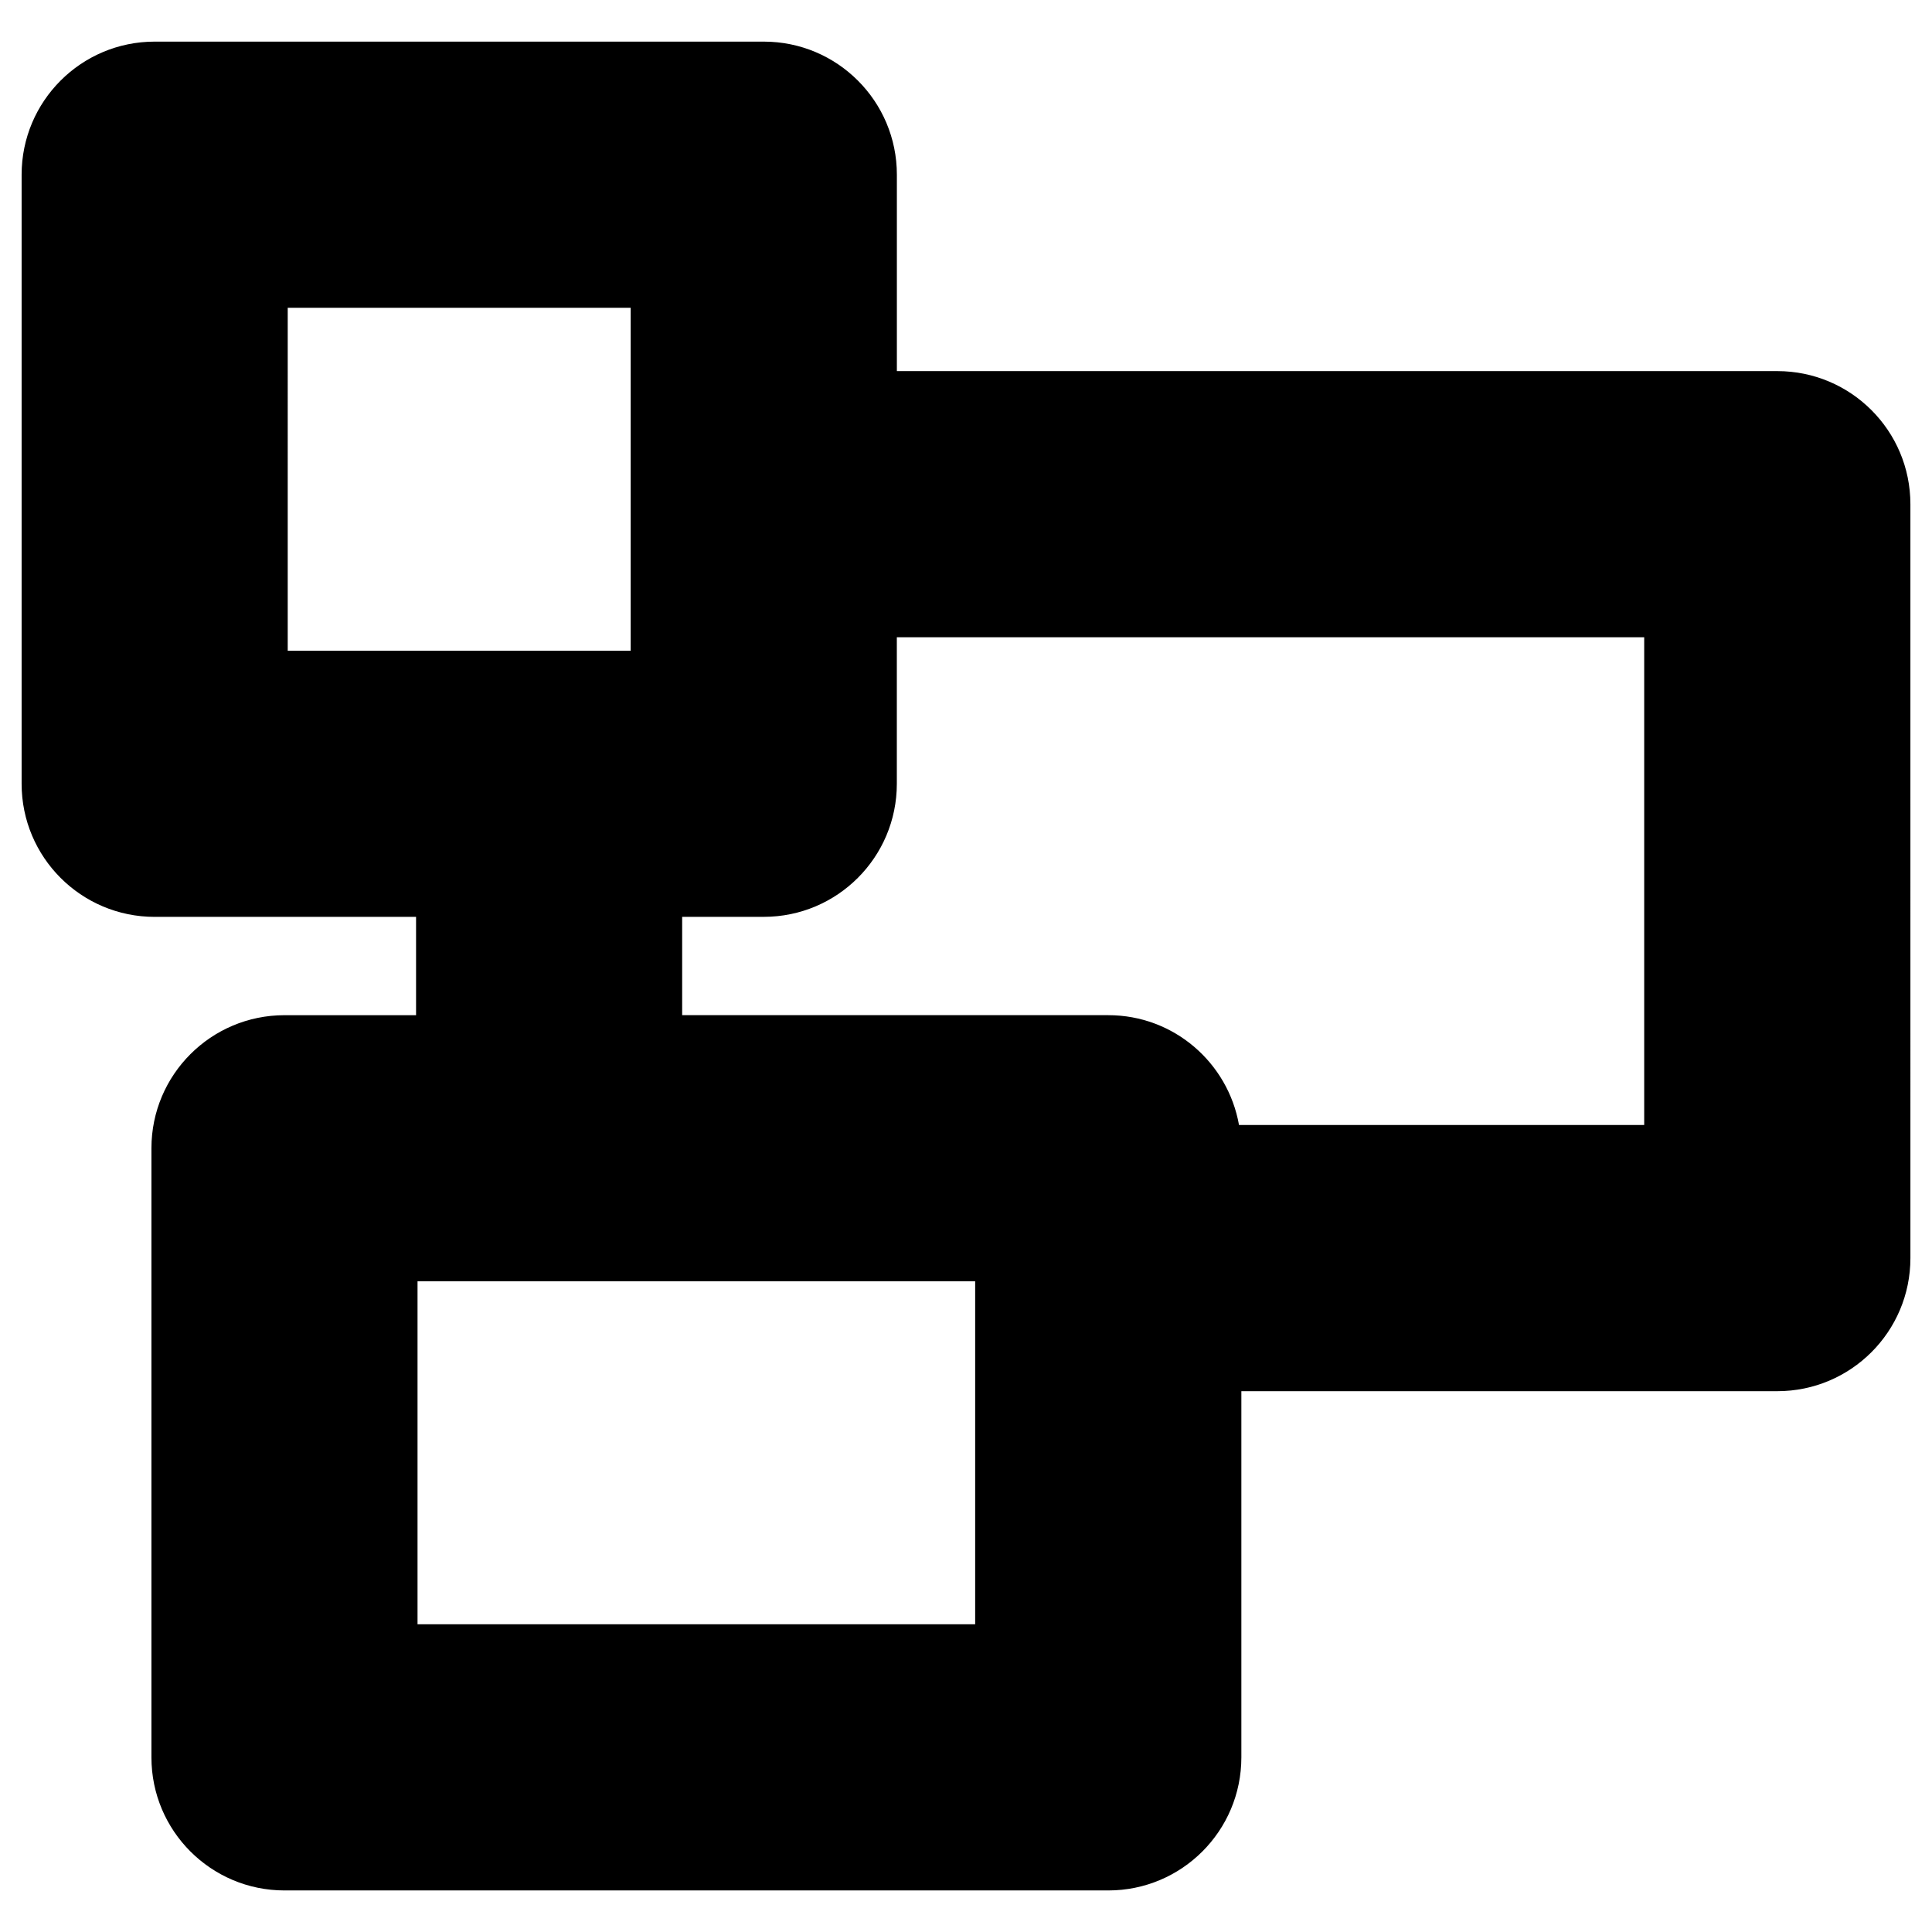
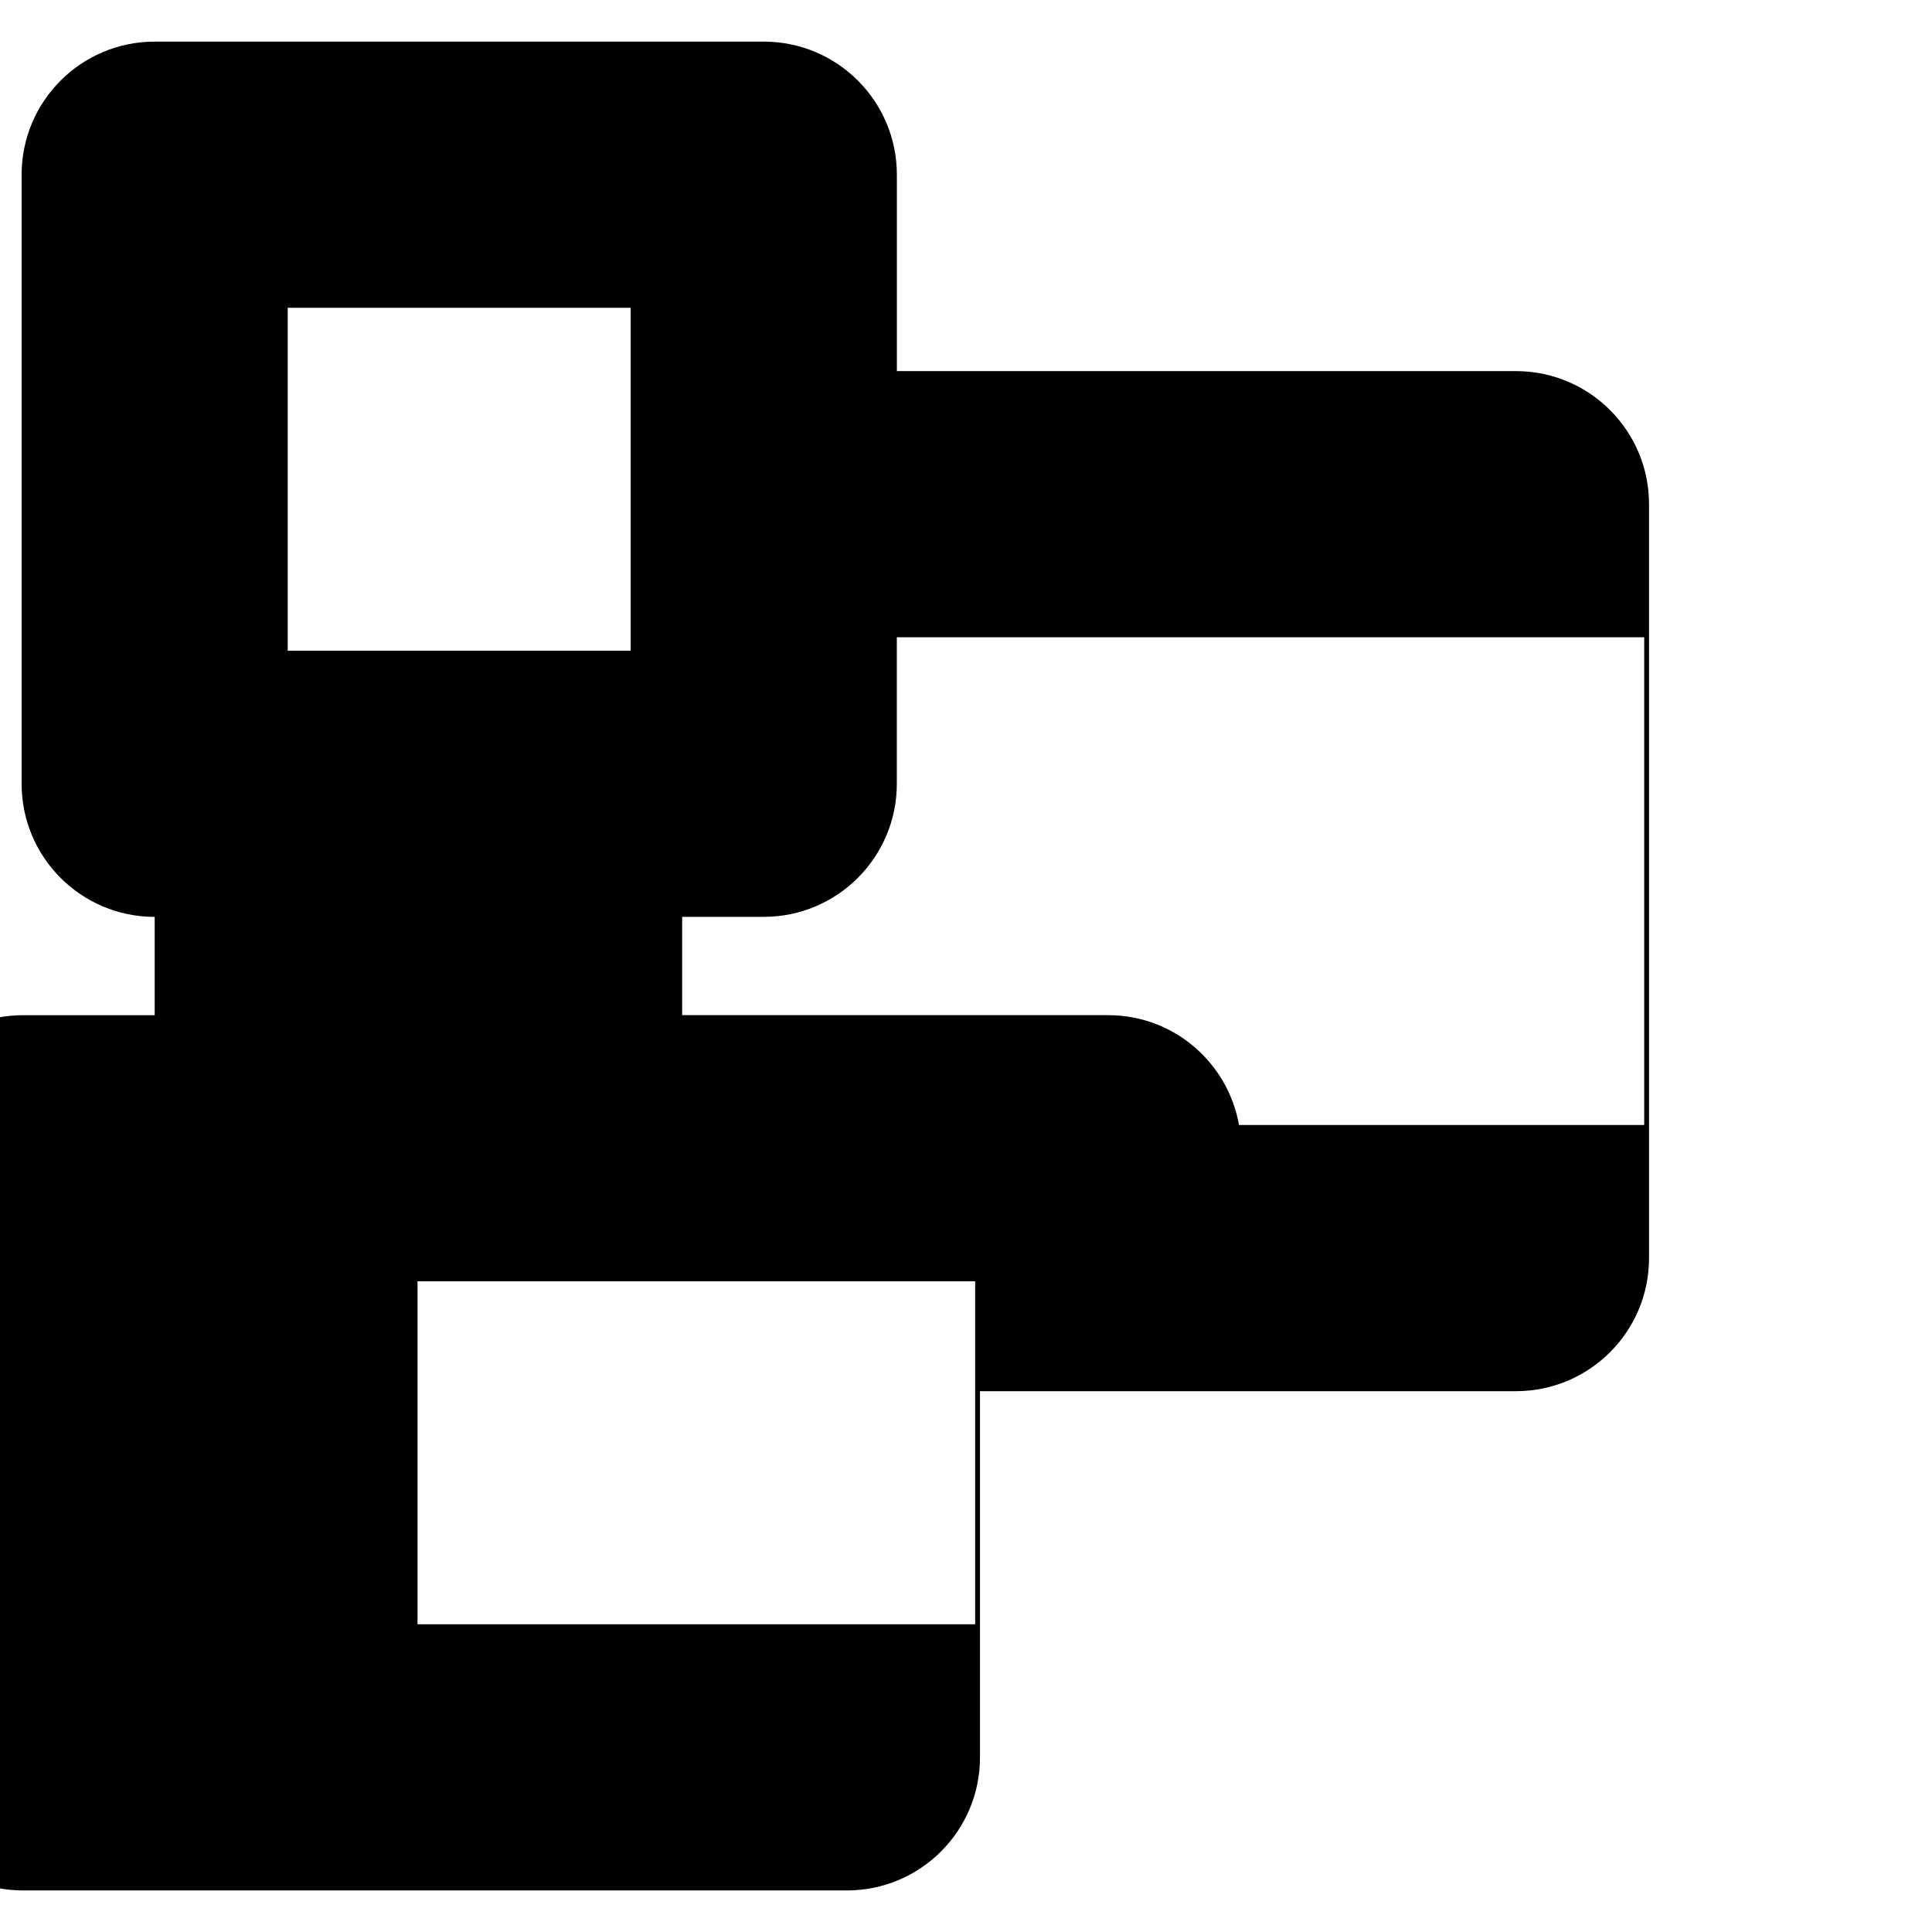
<svg xmlns="http://www.w3.org/2000/svg" fill="#000000" width="800px" height="800px" version="1.1" viewBox="144 144 512 512">
-   <path d="m615 242.35h-233.32v-52.055c0-19.477-15.789-35.266-35.266-35.266h-161.42c-19.477 0-35.266 15.789-35.266 35.266v161.42c0 19.477 15.789 35.266 35.266 35.266h69.266v26.059l-34.863-0.004c-19.477 0-35.266 15.789-35.266 35.266v161.42c0 19.477 15.789 35.266 35.266 35.266h218.31c19.477 0 35.266-15.789 35.266-35.266v-97.043h142.04c19.477 0 35.266-15.789 35.266-35.266l-0.004-199.8c0-19.477-15.789-35.266-35.266-35.266zm-394.75-16.789h90.887v90.887h-21.574-0.051-0.051-69.211zm182.18 348.89h-147.78v-90.887h147.78zm177.3-132.31h-107.38c-2.922-16.523-17.281-29.109-34.641-29.109h-112.93v-26.059h21.625c19.477 0 35.266-15.789 35.266-35.266v-38.824h198.06z" />
+   <path d="m615 242.35h-233.32v-52.055c0-19.477-15.789-35.266-35.266-35.266h-161.42c-19.477 0-35.266 15.789-35.266 35.266v161.42c0 19.477 15.789 35.266 35.266 35.266v26.059l-34.863-0.004c-19.477 0-35.266 15.789-35.266 35.266v161.42c0 19.477 15.789 35.266 35.266 35.266h218.31c19.477 0 35.266-15.789 35.266-35.266v-97.043h142.04c19.477 0 35.266-15.789 35.266-35.266l-0.004-199.8c0-19.477-15.789-35.266-35.266-35.266zm-394.75-16.789h90.887v90.887h-21.574-0.051-0.051-69.211zm182.18 348.89h-147.78v-90.887h147.78zm177.3-132.31h-107.38c-2.922-16.523-17.281-29.109-34.641-29.109h-112.93v-26.059h21.625c19.477 0 35.266-15.789 35.266-35.266v-38.824h198.06z" />
</svg>